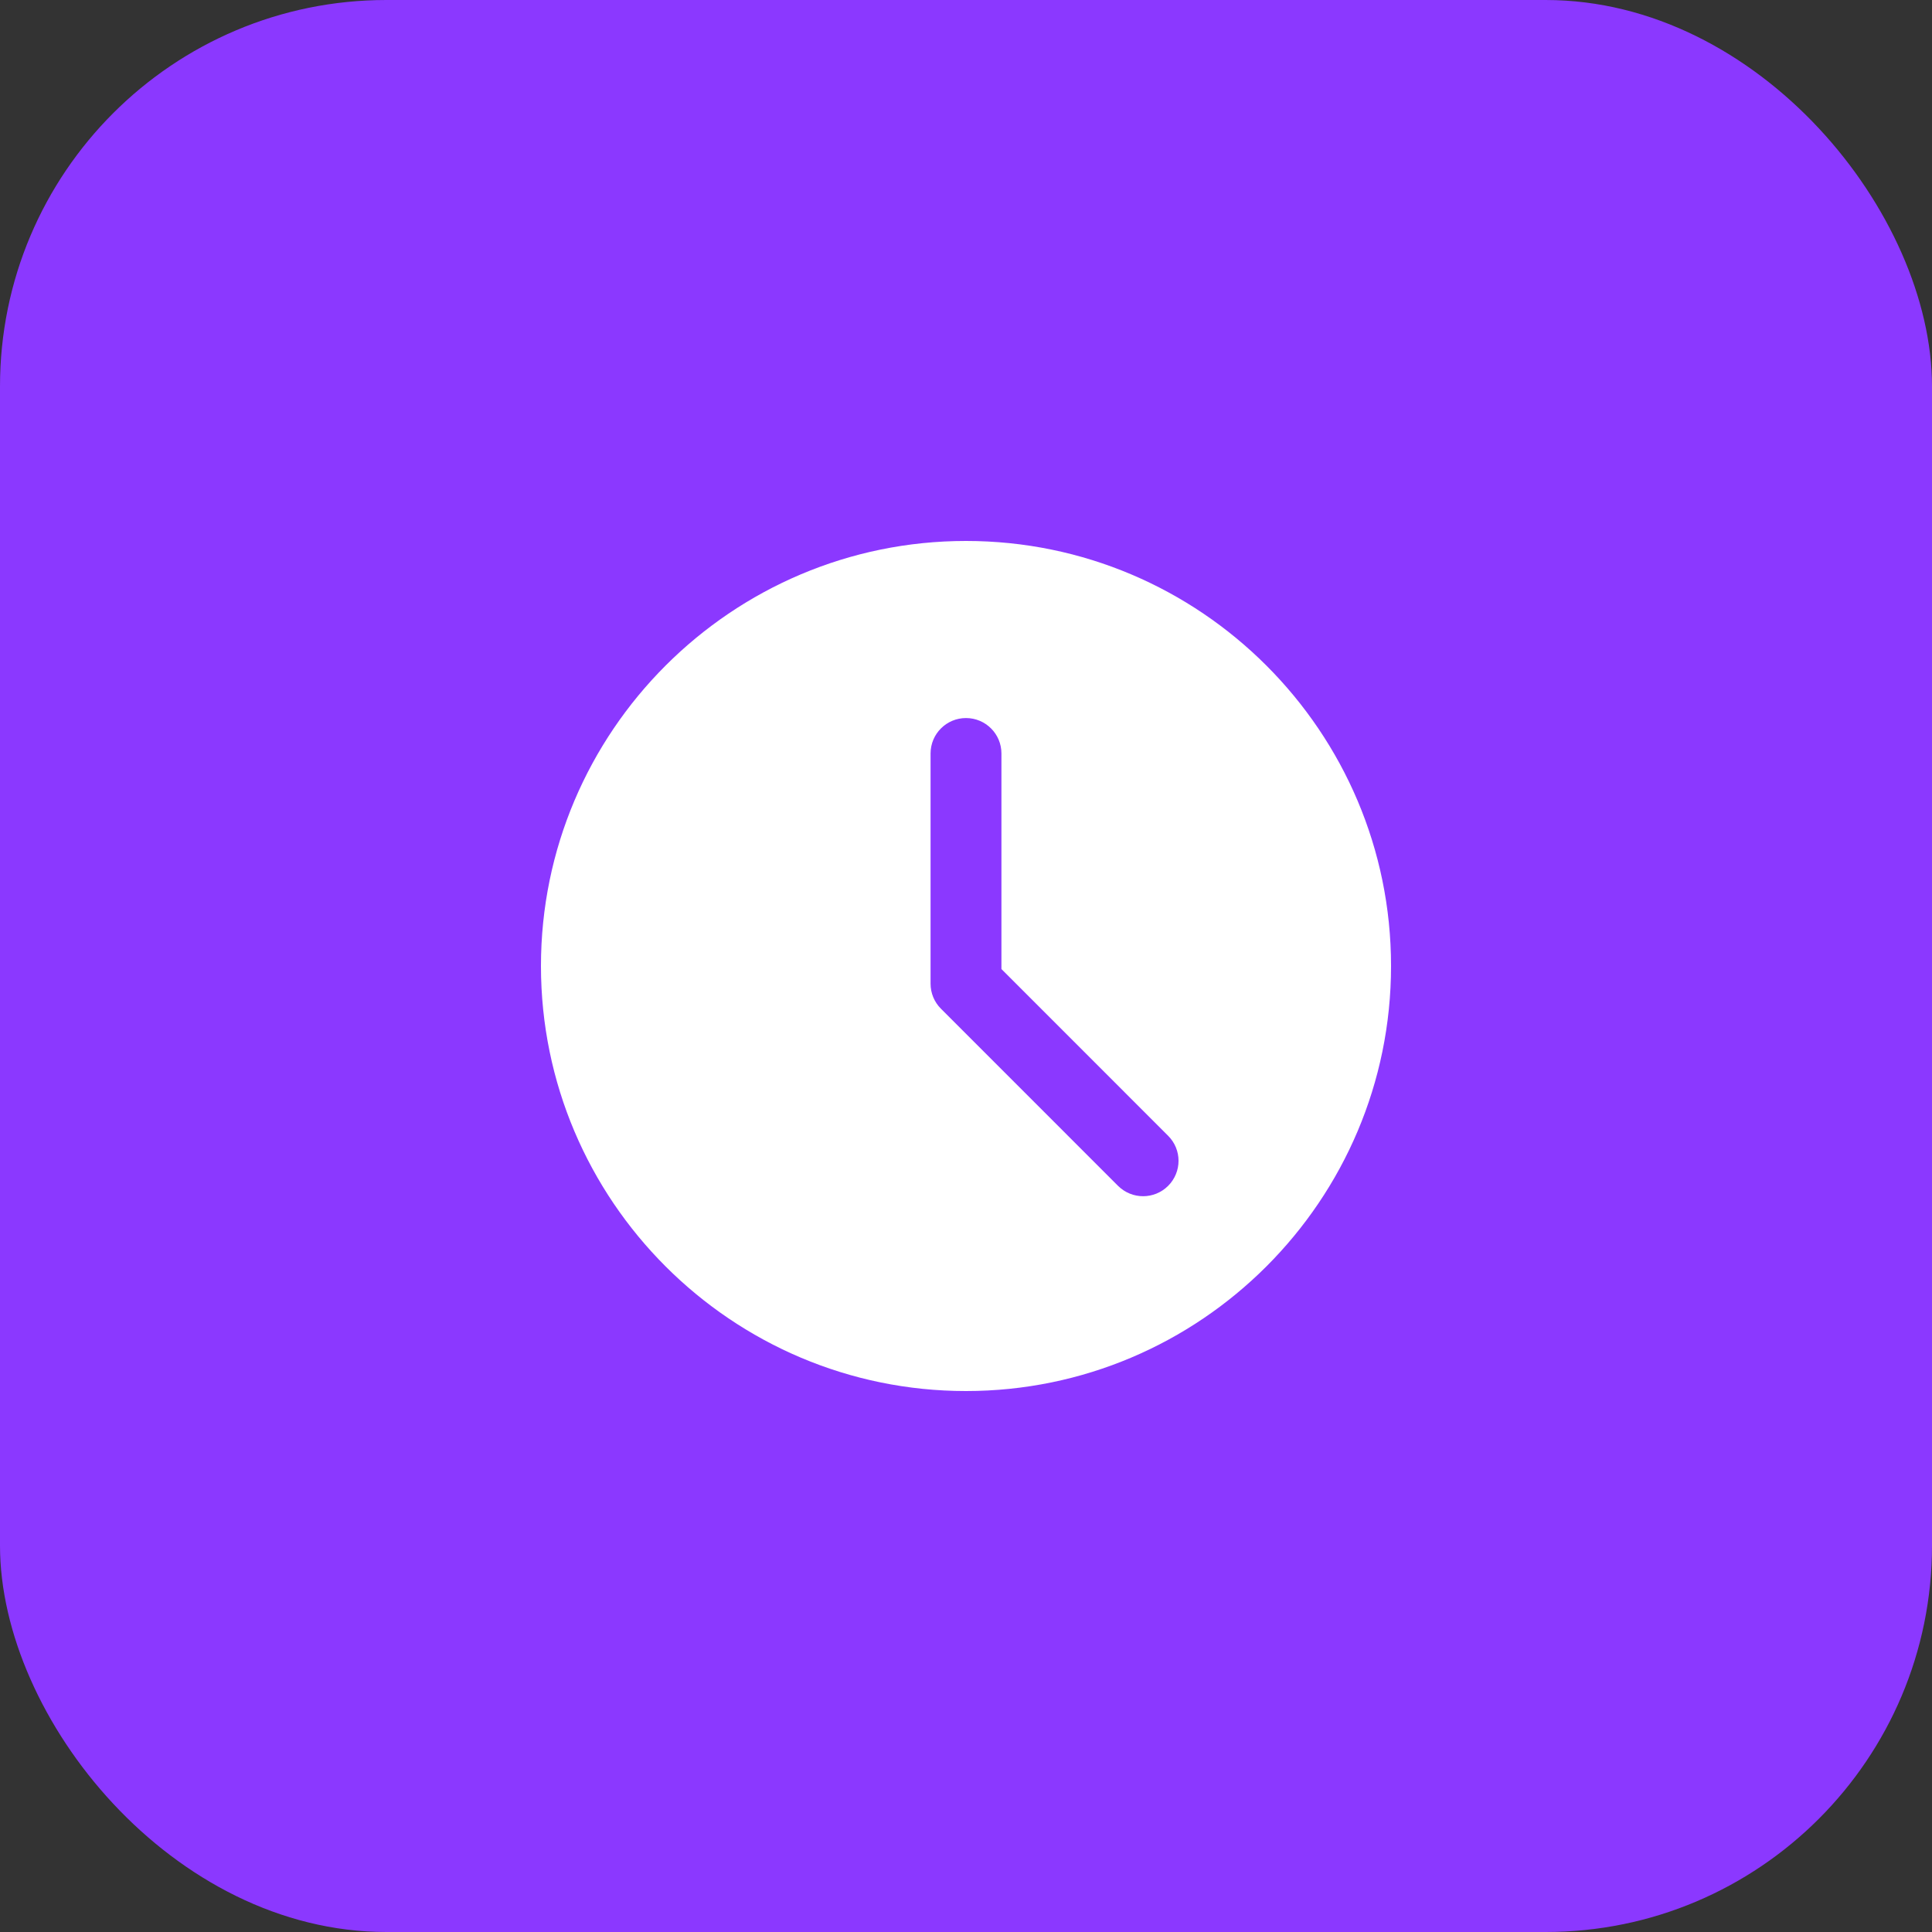
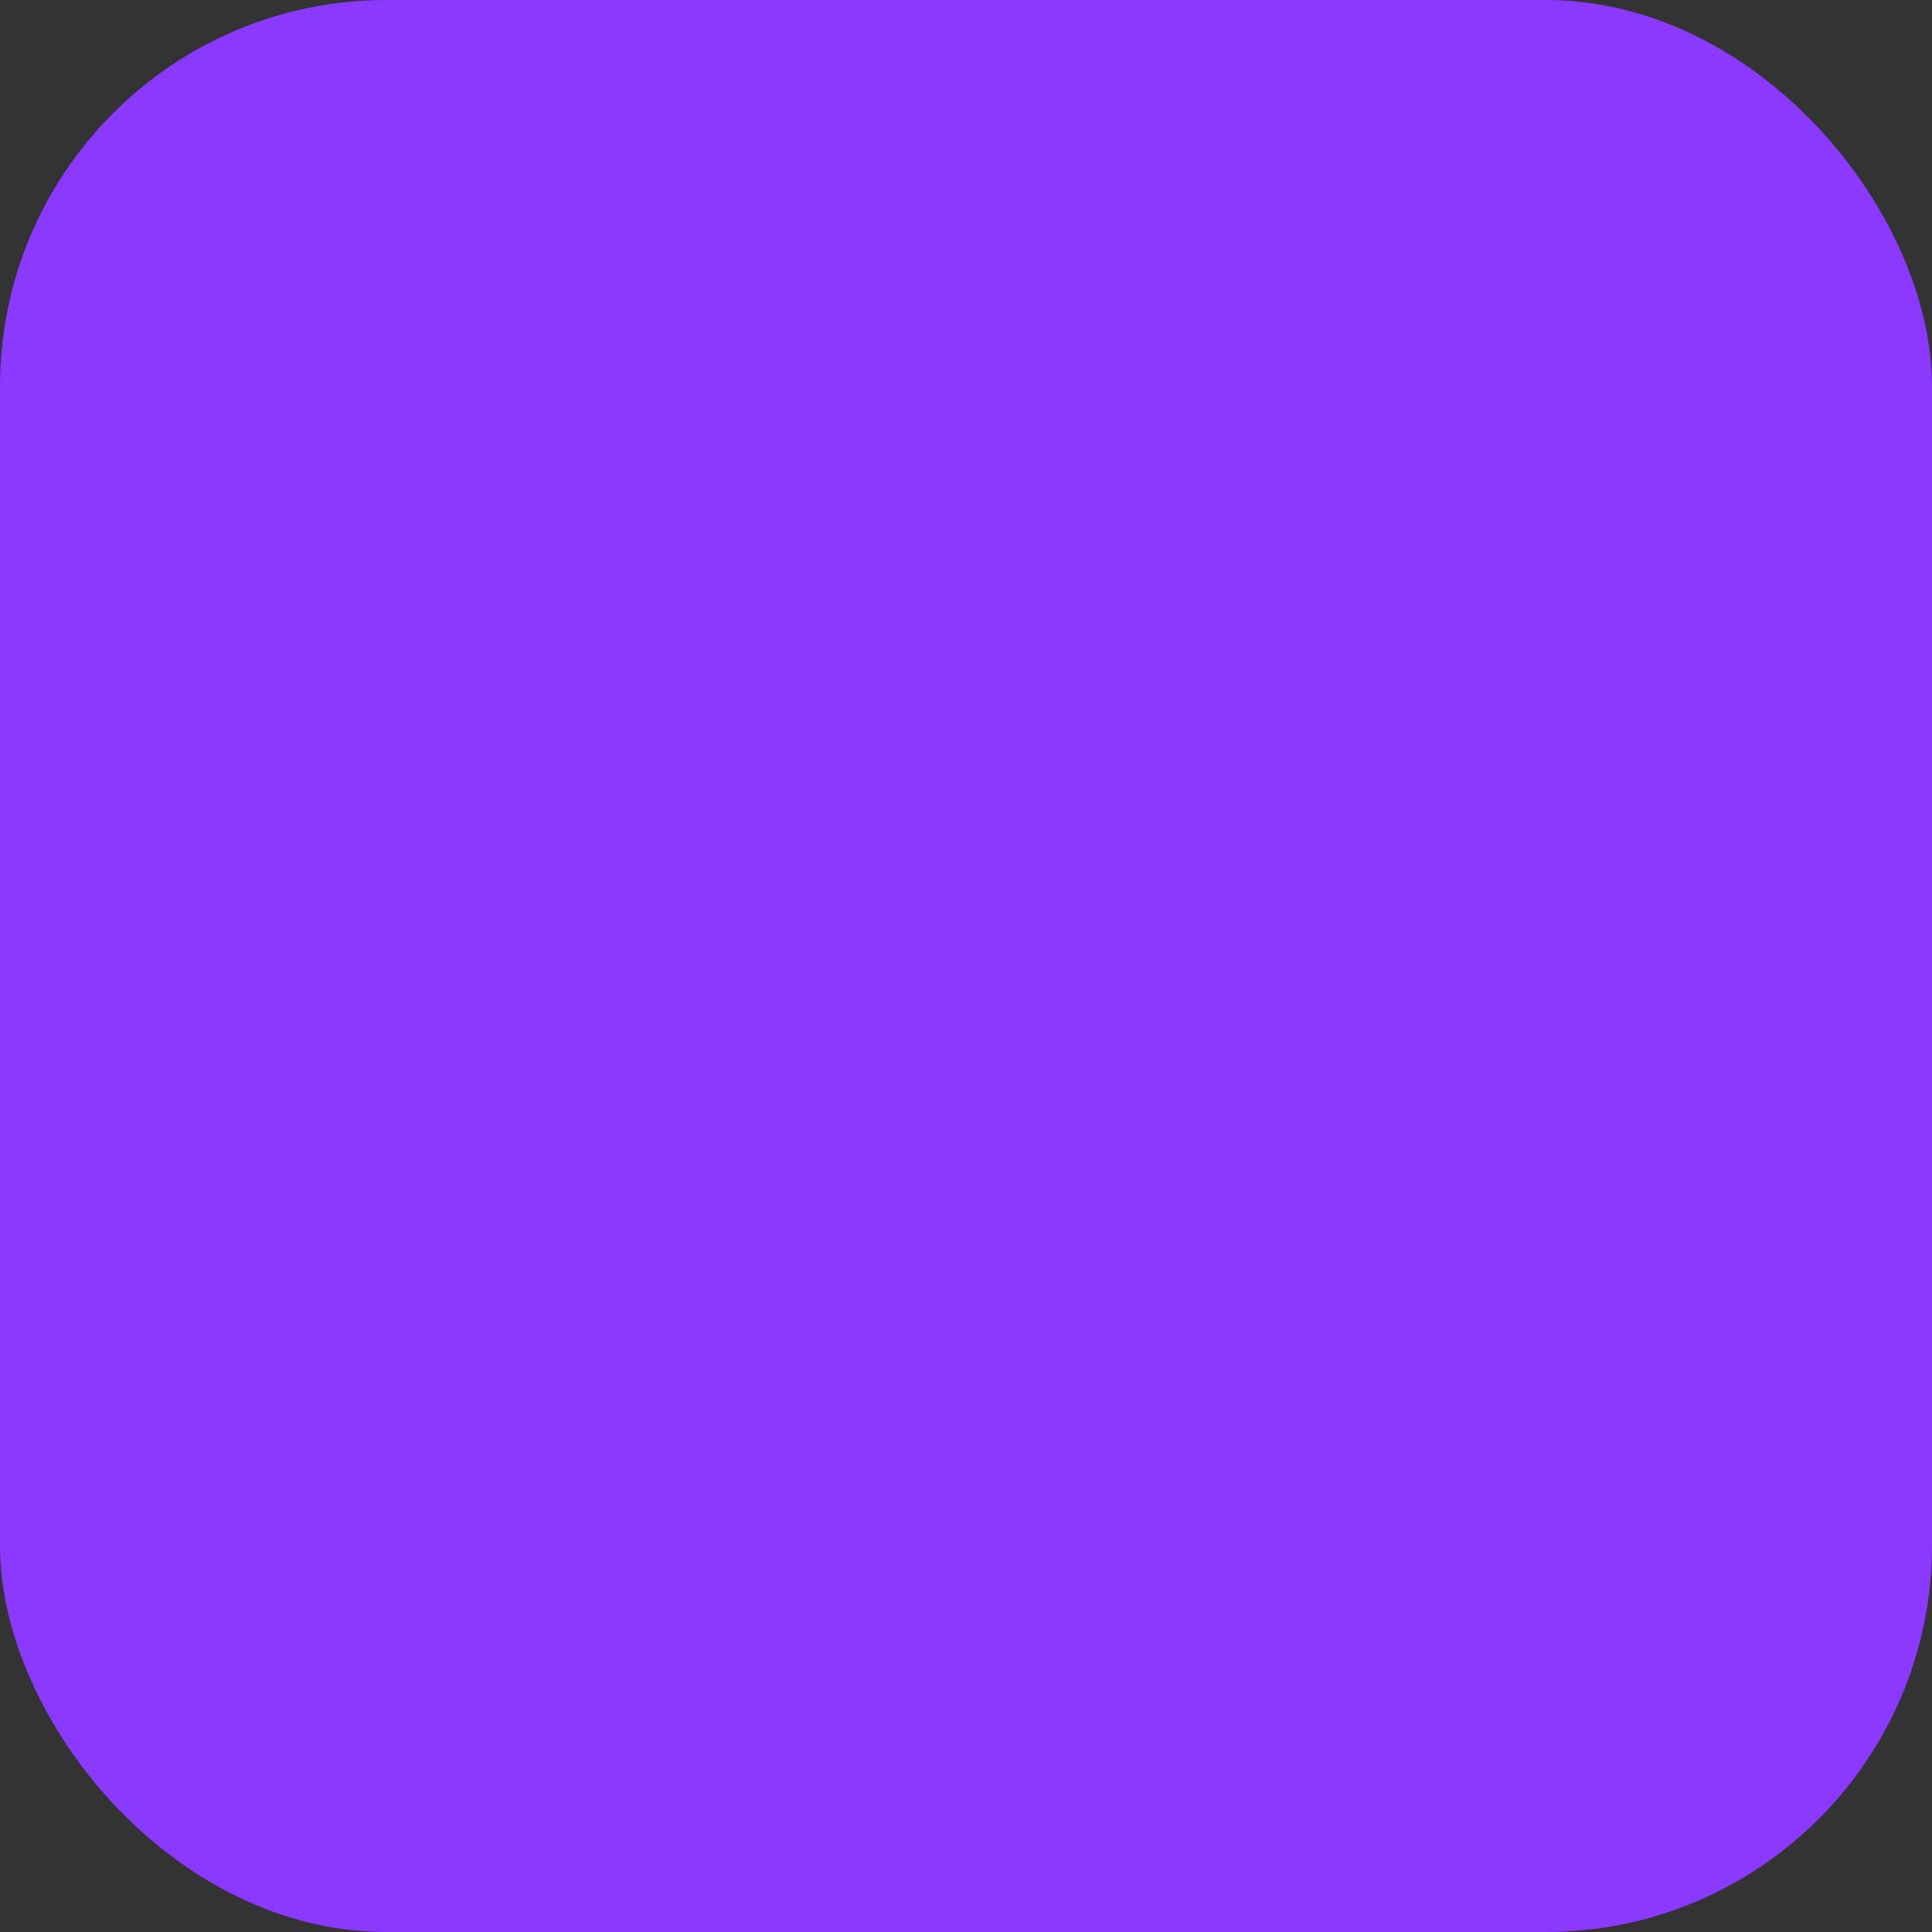
<svg xmlns="http://www.w3.org/2000/svg" width="50" height="50" viewBox="0 0 50 50" fill="none">
  <rect x="0" y="0" width="50" height="50" fill="#333333" stroke="none" />
  <rect width="50" height="50" rx="10" fill="#8B38FF" />
  <g clip-path="url(#clip0_344_566)">
-     <path d="M25 14C18.934 14 14 18.934 14 25C14 31.066 18.934 36 25 36C31.066 36 36 31.066 36 25C36 18.934 31.066 14 25 14ZM30.231 30.69C30.053 30.868 29.818 30.958 29.583 30.958C29.349 30.958 29.114 30.868 28.935 30.69L24.352 26.106C24.18 25.935 24.083 25.702 24.083 25.458V19.5C24.083 18.993 24.494 18.583 25 18.583C25.506 18.583 25.917 18.993 25.917 19.5V25.079L30.231 29.394C30.59 29.752 30.59 30.331 30.231 30.69Z" fill="white" />
-   </g>
+     </g>
  <defs>
    <clipPath id="clip0_344_566">
-       <rect width="22" height="22" fill="white" transform="translate(14 14)" />
-     </clipPath>
+       </clipPath>
  </defs>
</svg>